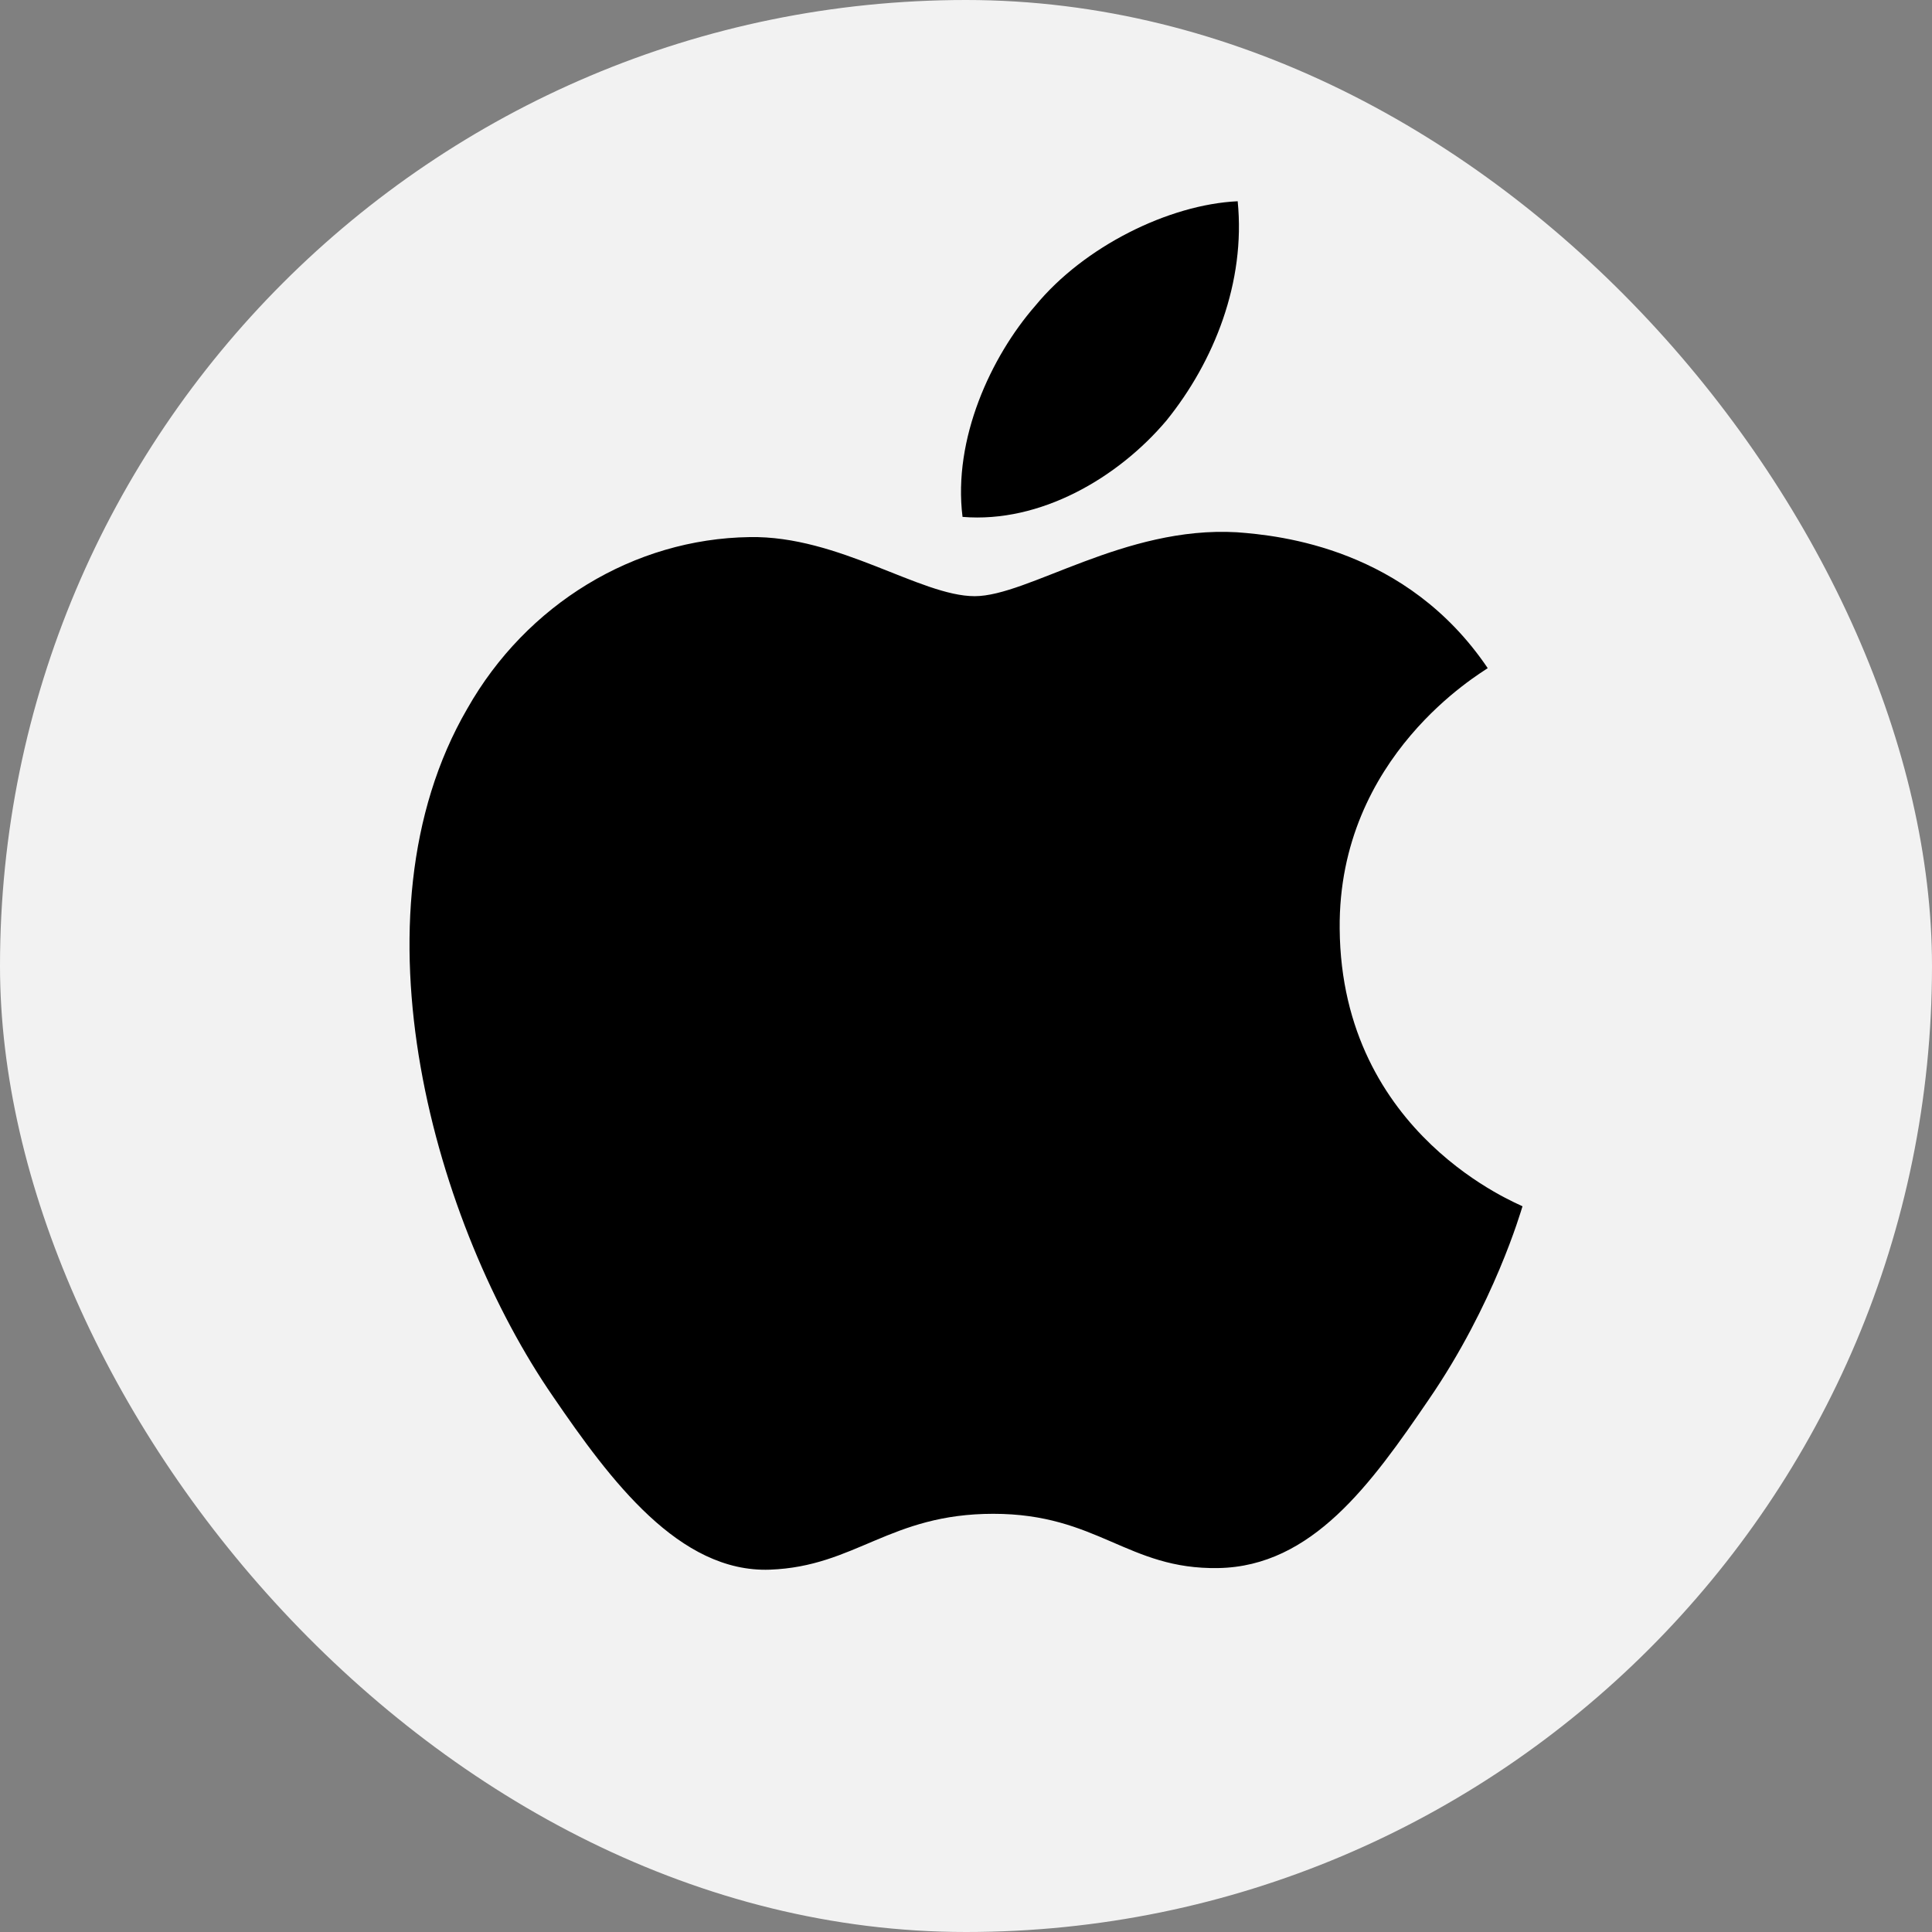
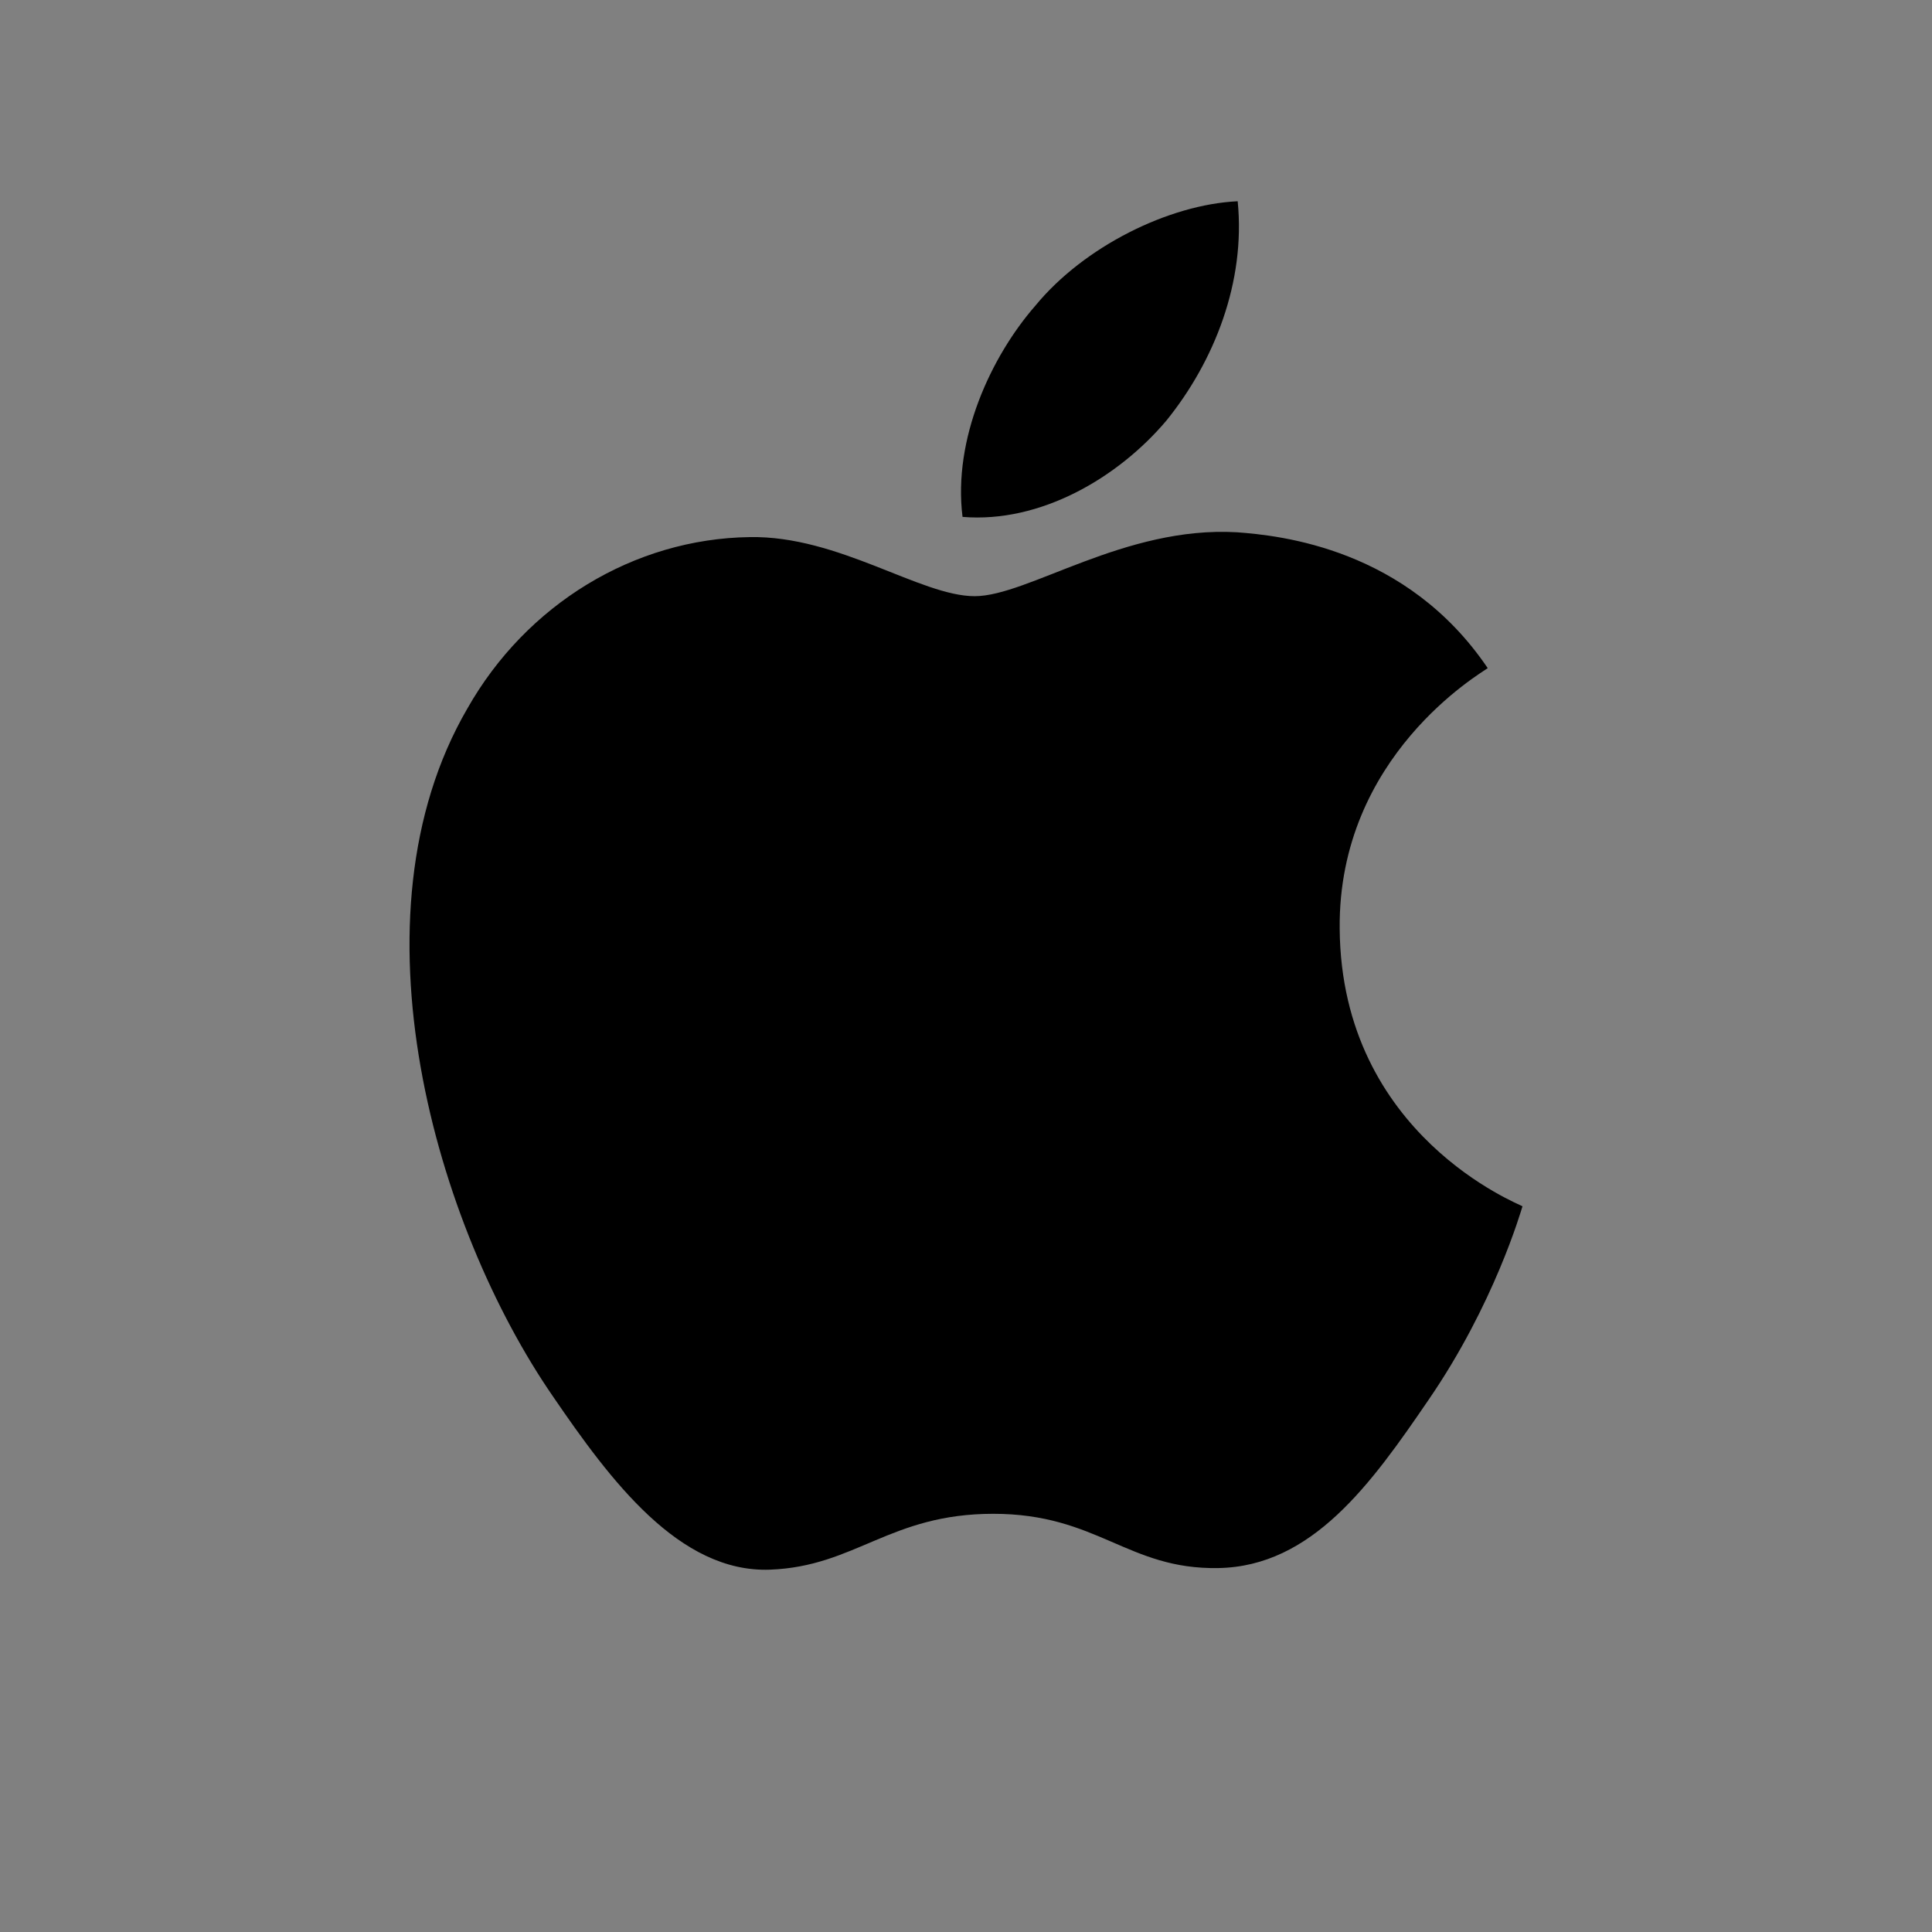
<svg xmlns="http://www.w3.org/2000/svg" width="24" height="24" viewBox="0 0 24 24" fill="none">
  <rect x="0" y="0" width="24" height="24" fill="#808080" stroke="none" />
-   <rect width="24" height="24" rx="12" fill="#F2F2F2" />
  <path d="M14.49 5.224C13.887 5.938 12.922 6.501 11.957 6.421C11.836 5.455 12.309 4.43 12.862 3.797C13.465 3.063 14.52 2.54 15.375 2.5C15.475 3.505 15.083 4.49 14.49 5.224ZM15.365 6.612C13.967 6.531 12.771 7.406 12.108 7.406C11.434 7.406 10.419 6.652 9.313 6.672C7.876 6.692 6.539 7.506 5.805 8.803C4.297 11.397 5.413 15.237 6.87 17.348C7.584 18.393 8.439 19.539 9.564 19.499C10.63 19.459 11.052 18.805 12.339 18.805C13.636 18.805 14.008 19.499 15.134 19.479C16.3 19.459 17.034 18.433 17.747 17.388C18.562 16.202 18.893 15.046 18.913 14.985C18.893 14.965 16.662 14.111 16.642 11.537C16.621 9.386 18.401 8.361 18.481 8.3C17.476 6.813 15.908 6.652 15.365 6.612Z" fill="black" />
</svg>